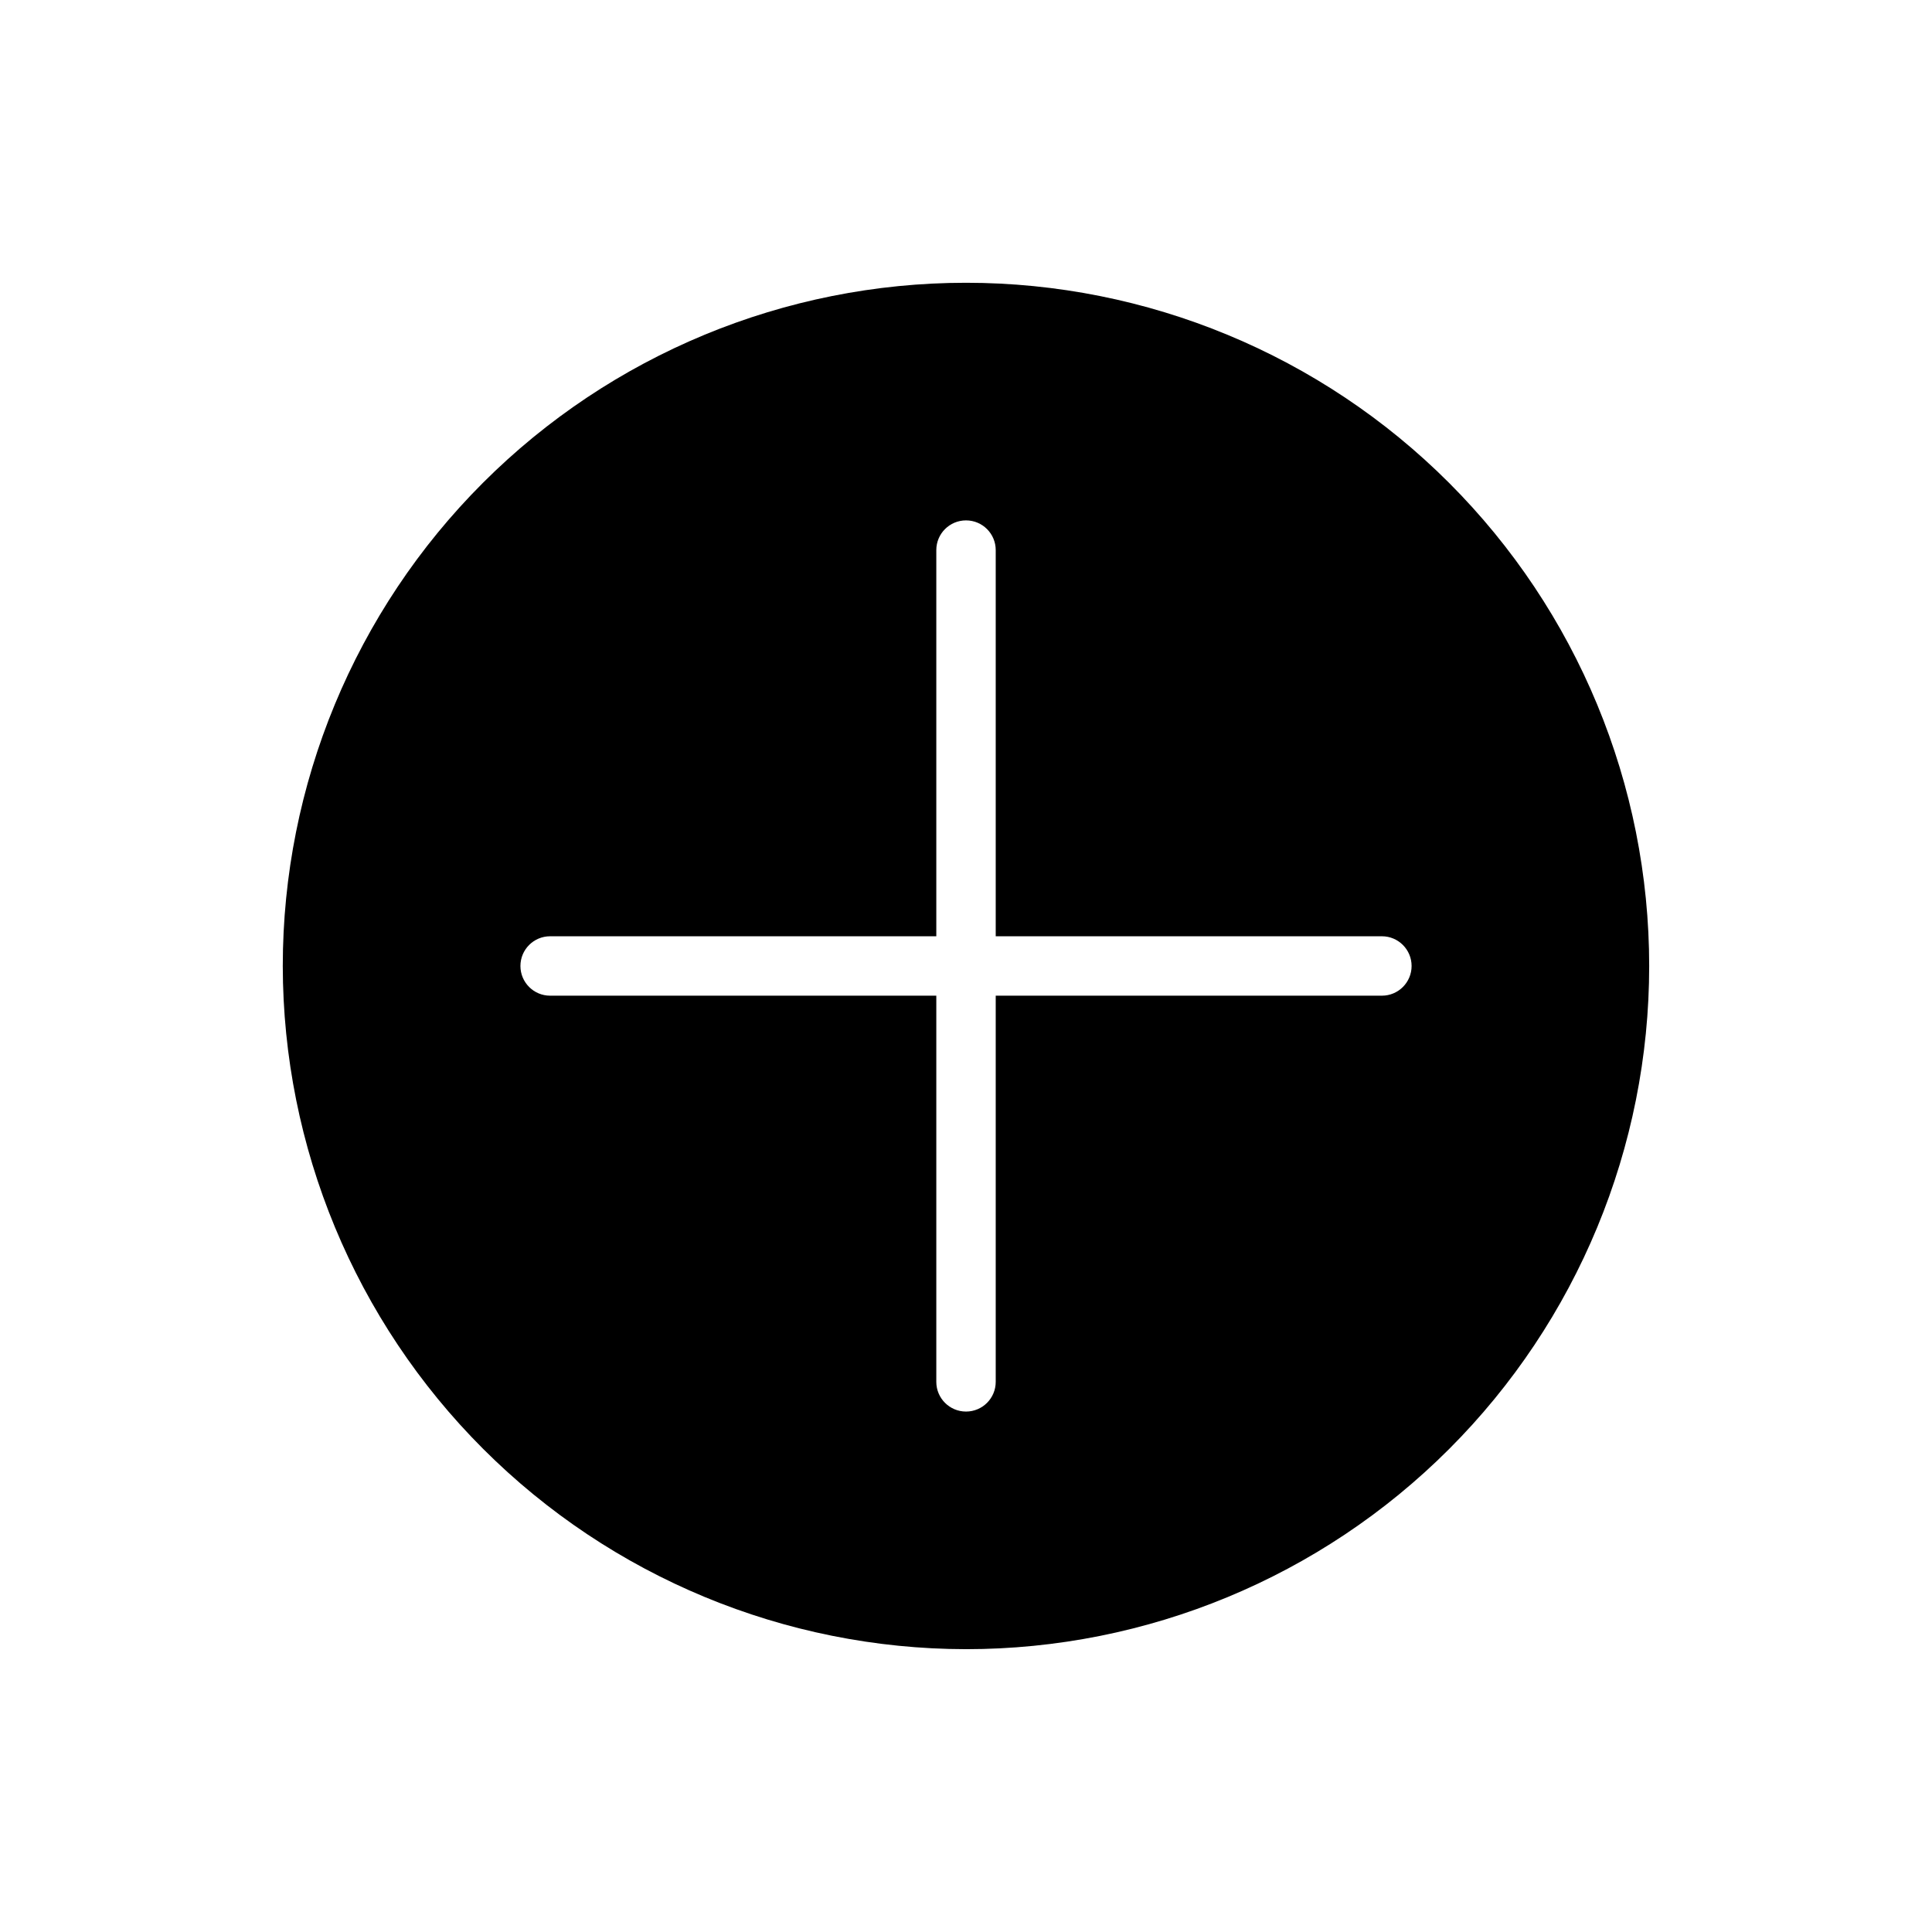
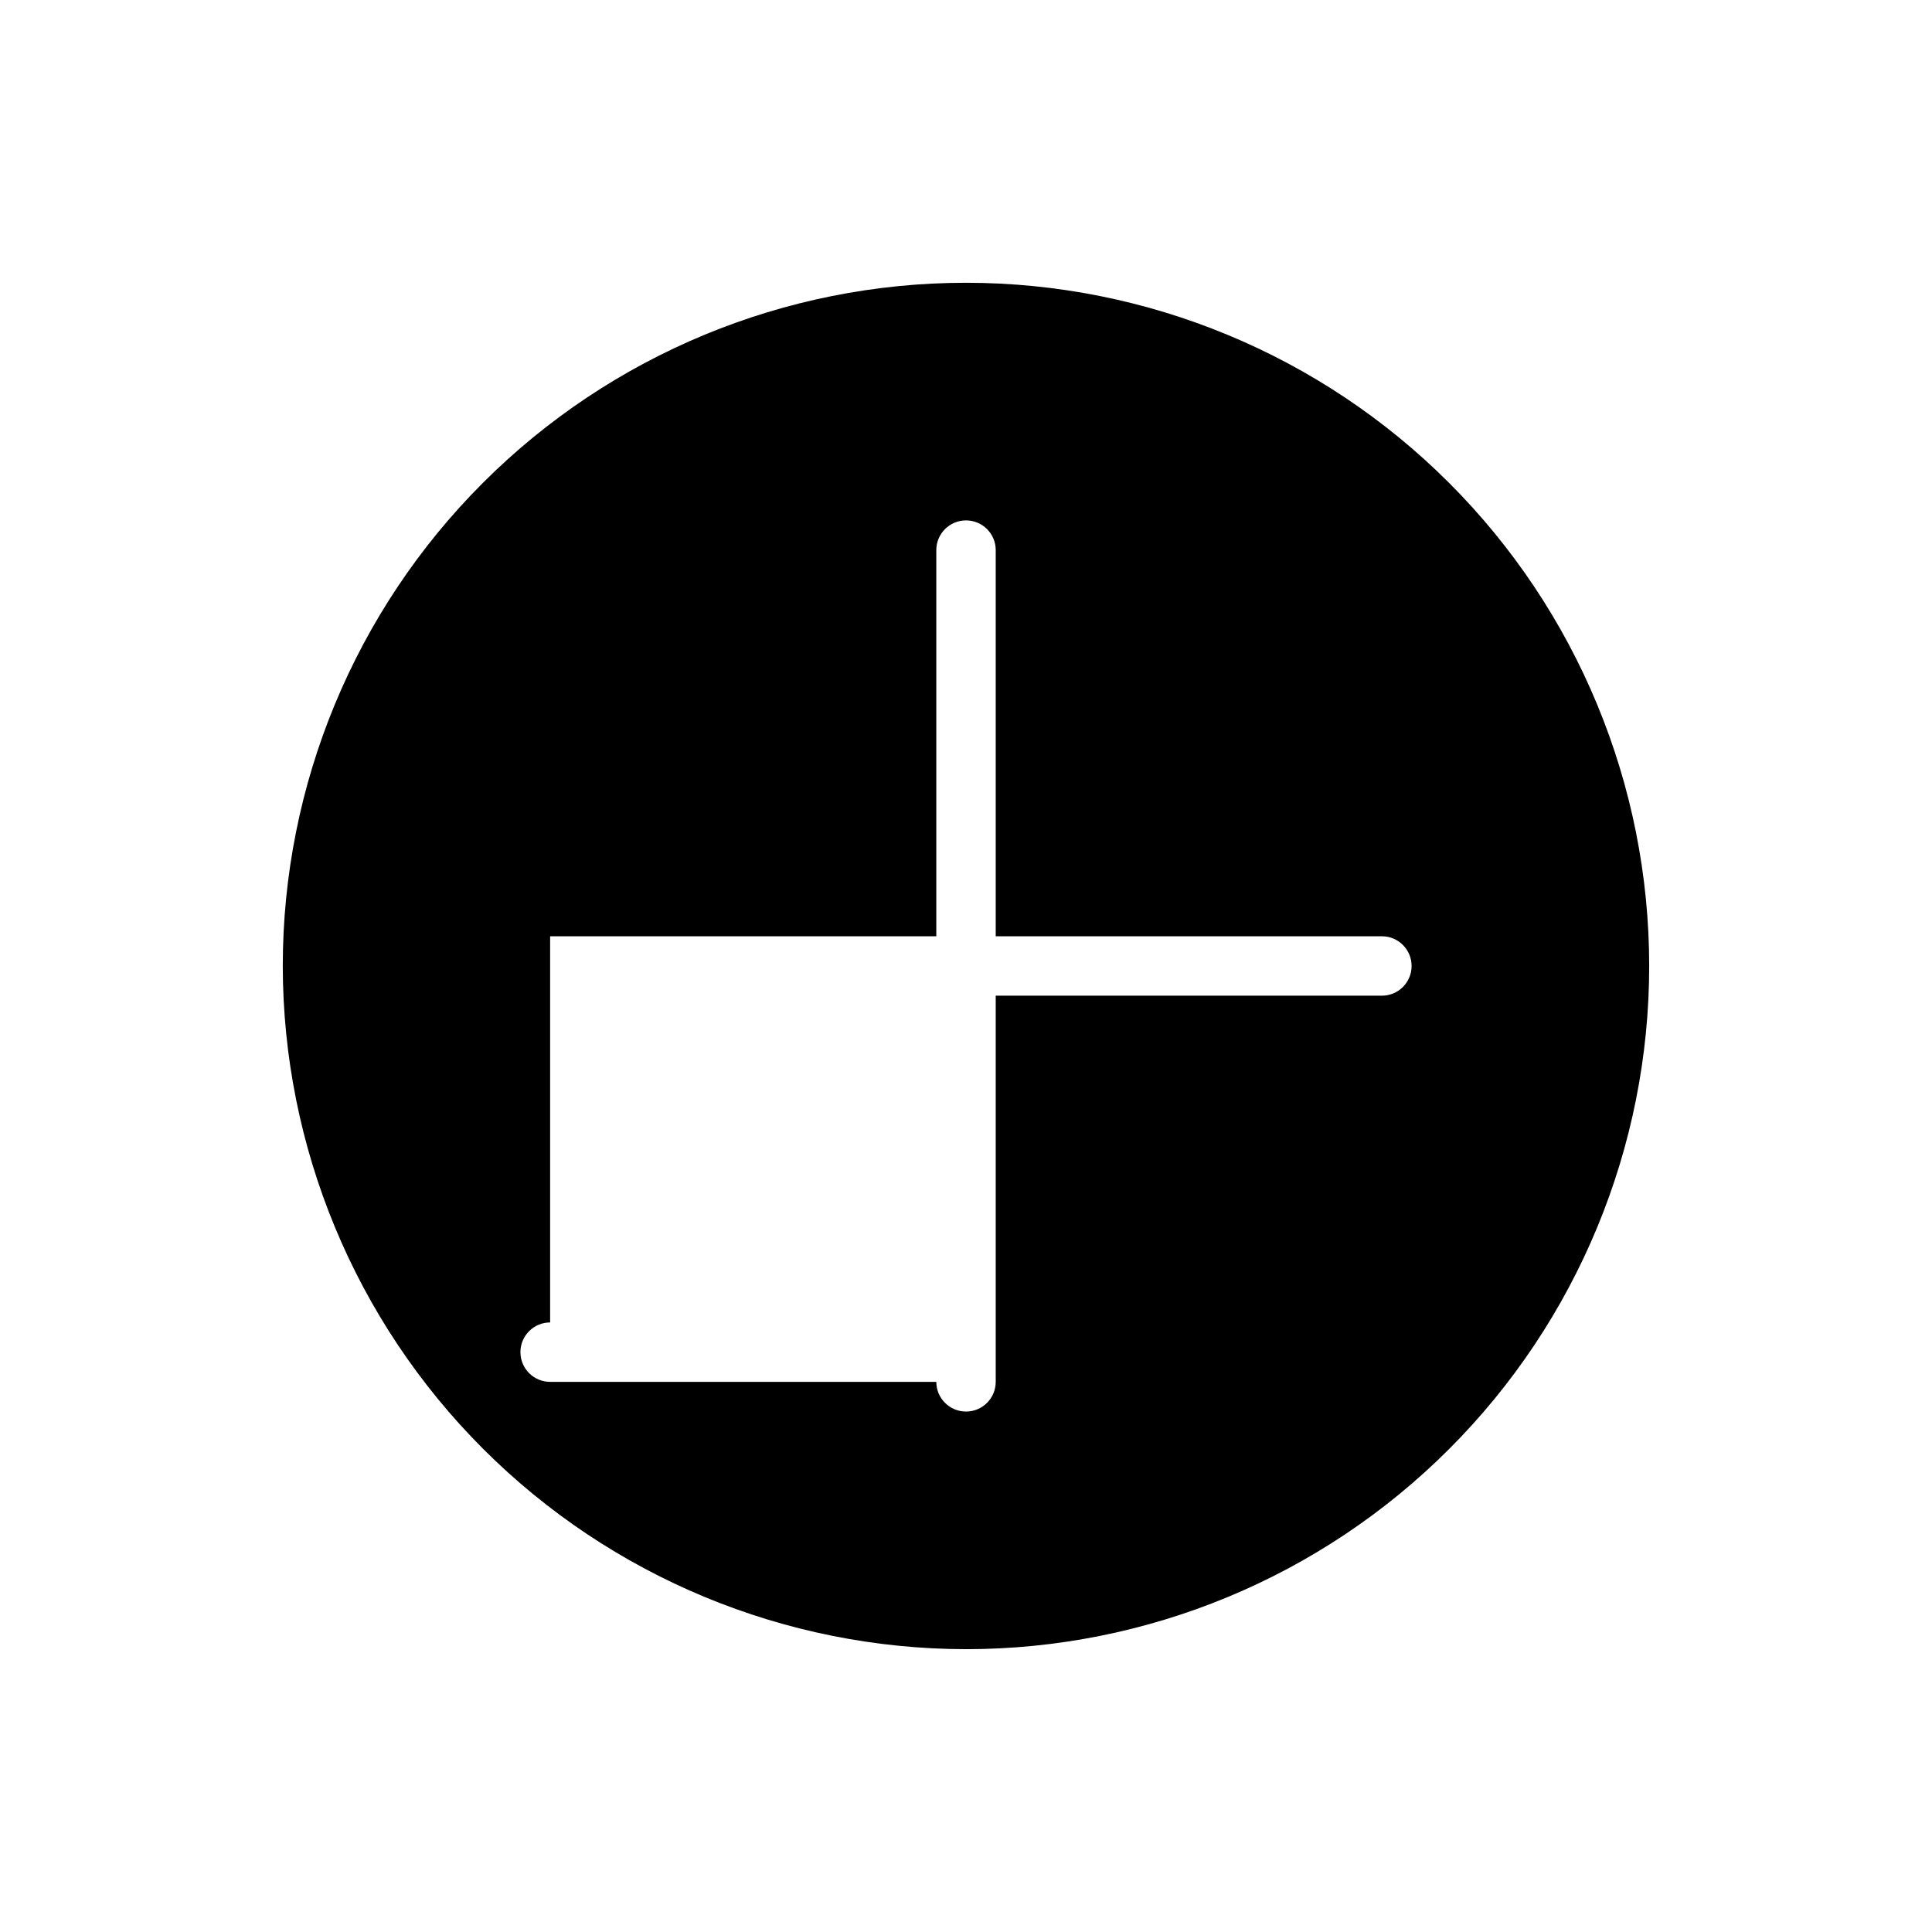
<svg xmlns="http://www.w3.org/2000/svg" fill="#000000" width="800px" height="800px" version="1.1" viewBox="144 144 512 512">
-   <path d="m400 581.05c48.02 0 94.07-19.074 128.02-53.031 33.957-33.953 53.031-80.004 53.031-128.02s-19.074-94.074-53.031-128.03c-33.953-33.957-80.004-53.031-128.02-53.031s-94.074 19.074-128.03 53.031c-33.957 33.953-53.031 80.008-53.031 128.03 0.055 48 19.148 94.023 53.09 127.96 33.945 33.941 79.965 53.035 127.97 53.09zm-110.21-188.93h102.34v-102.34c0-4.348 3.527-7.871 7.875-7.871s7.871 3.523 7.871 7.871v102.34h102.34c4.348 0 7.871 3.527 7.871 7.875s-3.523 7.871-7.871 7.871h-102.34v102.34c0 4.348-3.523 7.871-7.871 7.871s-7.875-3.523-7.875-7.871v-102.34h-102.34c-4.348 0-7.871-3.523-7.871-7.871s3.523-7.875 7.871-7.875z" />
+   <path d="m400 581.05c48.02 0 94.07-19.074 128.02-53.031 33.957-33.953 53.031-80.004 53.031-128.02s-19.074-94.074-53.031-128.03c-33.953-33.957-80.004-53.031-128.02-53.031s-94.074 19.074-128.03 53.031c-33.957 33.953-53.031 80.008-53.031 128.03 0.055 48 19.148 94.023 53.09 127.96 33.945 33.941 79.965 53.035 127.97 53.09zm-110.21-188.93h102.34v-102.34c0-4.348 3.527-7.871 7.875-7.871s7.871 3.523 7.871 7.871v102.34h102.34c4.348 0 7.871 3.527 7.871 7.875s-3.523 7.871-7.871 7.871h-102.34v102.34c0 4.348-3.523 7.871-7.871 7.871s-7.875-3.523-7.875-7.871h-102.34c-4.348 0-7.871-3.523-7.871-7.871s3.523-7.875 7.871-7.875z" />
</svg>